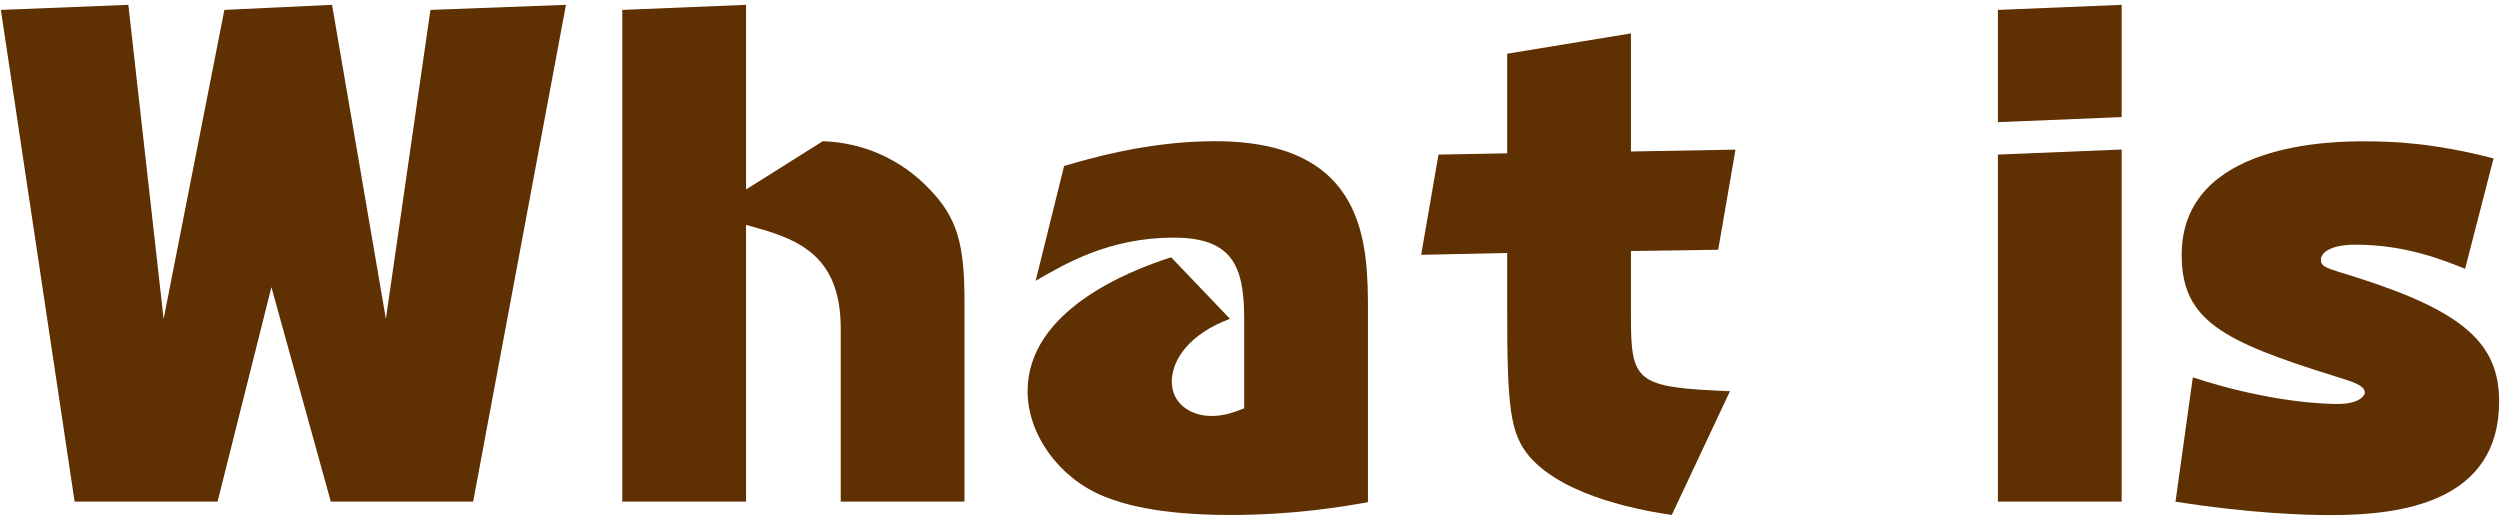
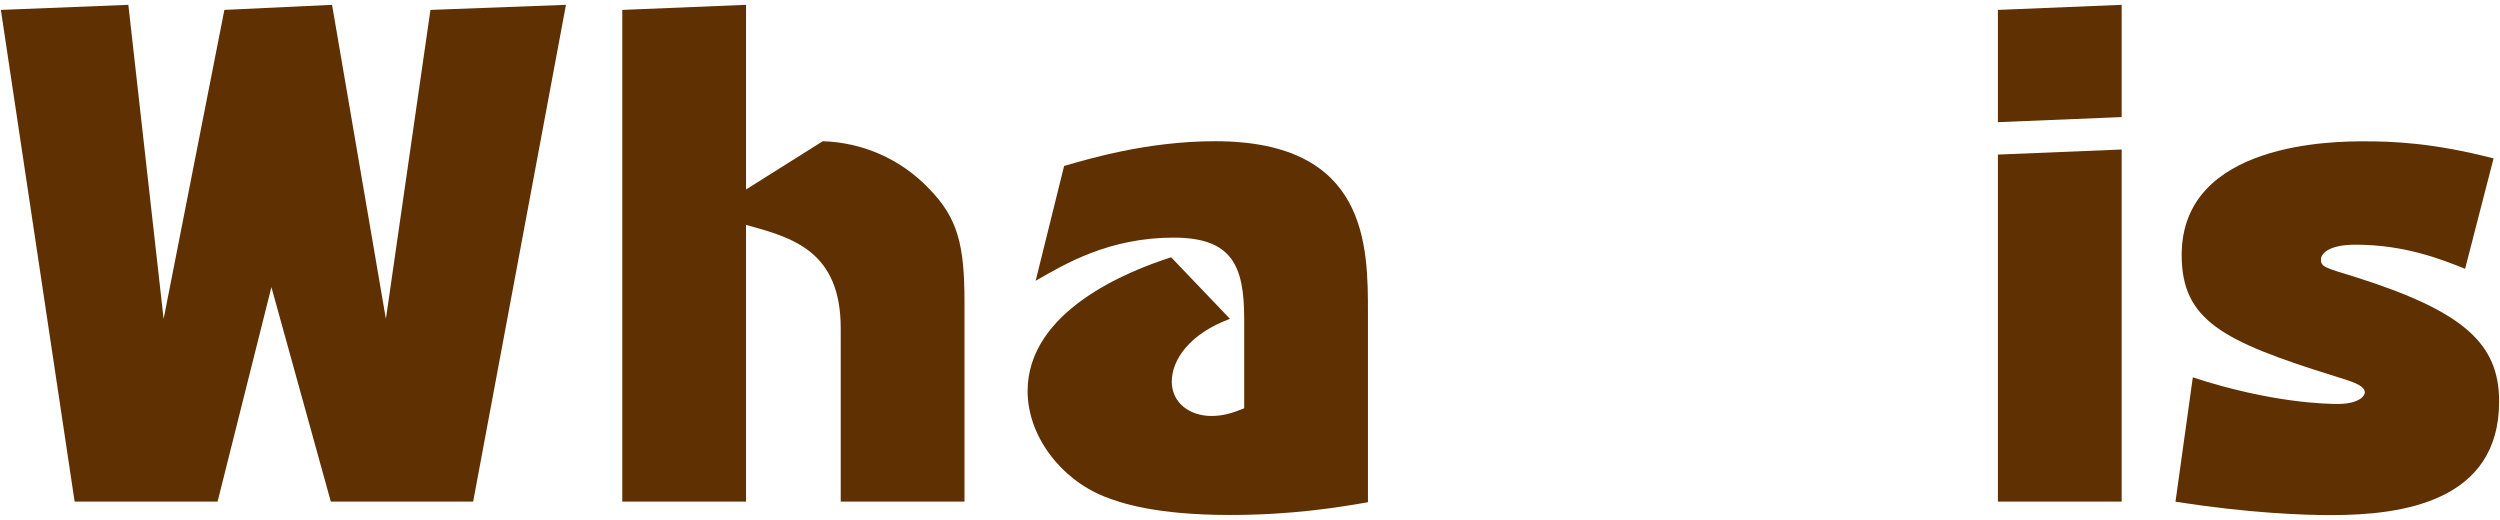
<svg xmlns="http://www.w3.org/2000/svg" id="_レイヤー_1" data-name="レイヤー_1" width="202" height="42" version="1.1" viewBox="0 0 202 42">
  <defs>
    <style>
      .st0 {
        fill: #5e3002;
      }
    </style>
  </defs>
  <path class="st0" d="M38.23,40.53h-11.5l-4.8-17.33-4.35,17.33H6.03L.07.8l10.3-.41,2.85,25.38L18.13.8l8.7-.41,4.35,25.38L34.78.8l10.95-.41-7.5,40.14Z" />
  <path class="st0" d="M60.28,40.53h-10V.8l10-.41v14.92l6.2-3.9c3.15.1,6.25,1.38,8.6,3.85,2.3,2.36,2.85,4.51,2.85,9.12v16.15h-10v-14c0-6.26-3.9-7.33-7.65-8.36v22.35Z" />
  <path class="st0" d="M110.53,40.58c-2.35.41-6.1,1.03-11.15,1.03-6,0-8.85-.97-10.15-1.49-3.6-1.44-6.2-4.97-6.2-8.51,0-6.46,8.05-9.69,11.6-10.82l4.75,4.97c-3.3,1.23-4.7,3.33-4.7,5.08s1.5,2.77,3.2,2.77c1,0,1.75-.26,2.65-.62v-7.23c0-4.26-.95-6.56-5.7-6.56-5.2,0-8.75,2.1-11.15,3.49l2.3-9.28c1.95-.56,6.7-2,12.2-2,12.35,0,12.35,8.46,12.35,13.89v15.28Z" />
-   <path class="st0" d="M140.23,12.08l-1.4,8.1-7.05.1v5.28c0,5.33.4,5.74,8,6.05l-4.7,10c-2.1-.31-8.6-1.38-11.5-4.72-1.55-1.85-1.8-3.9-1.8-11.84v-4.61l-6.95.15,1.4-8.1,5.55-.1V4.34l10-1.64v9.54l8.45-.15Z" />
  <path class="st0" d="M171.43,9.46l-10,.41V.8l10-.41v9.08ZM171.43,40.53h-10V12.49l10-.41v28.46Z" />
  <path class="st0" d="M199.18,21.72c-1.9-.77-4.9-1.95-8.85-1.95-2.4,0-2.8.87-2.8,1.18,0,.62.3.67,2.8,1.44,8.75,2.77,11.6,5.38,11.6,10.05,0,8.1-7.85,9.18-13.55,9.18-2.3,0-6.6-.15-12.6-1.08l1.4-10.05c6.4,2.1,10.95,2.15,11.7,2.15,1.75,0,2.2-.67,2.2-.92,0-.62-1.15-.92-2.45-1.33-9.05-2.82-12.35-4.51-12.35-9.79,0-9.18,12.5-9.18,14.75-9.18s5.5.1,10.45,1.38l-2.3,8.92Z" />
</svg>